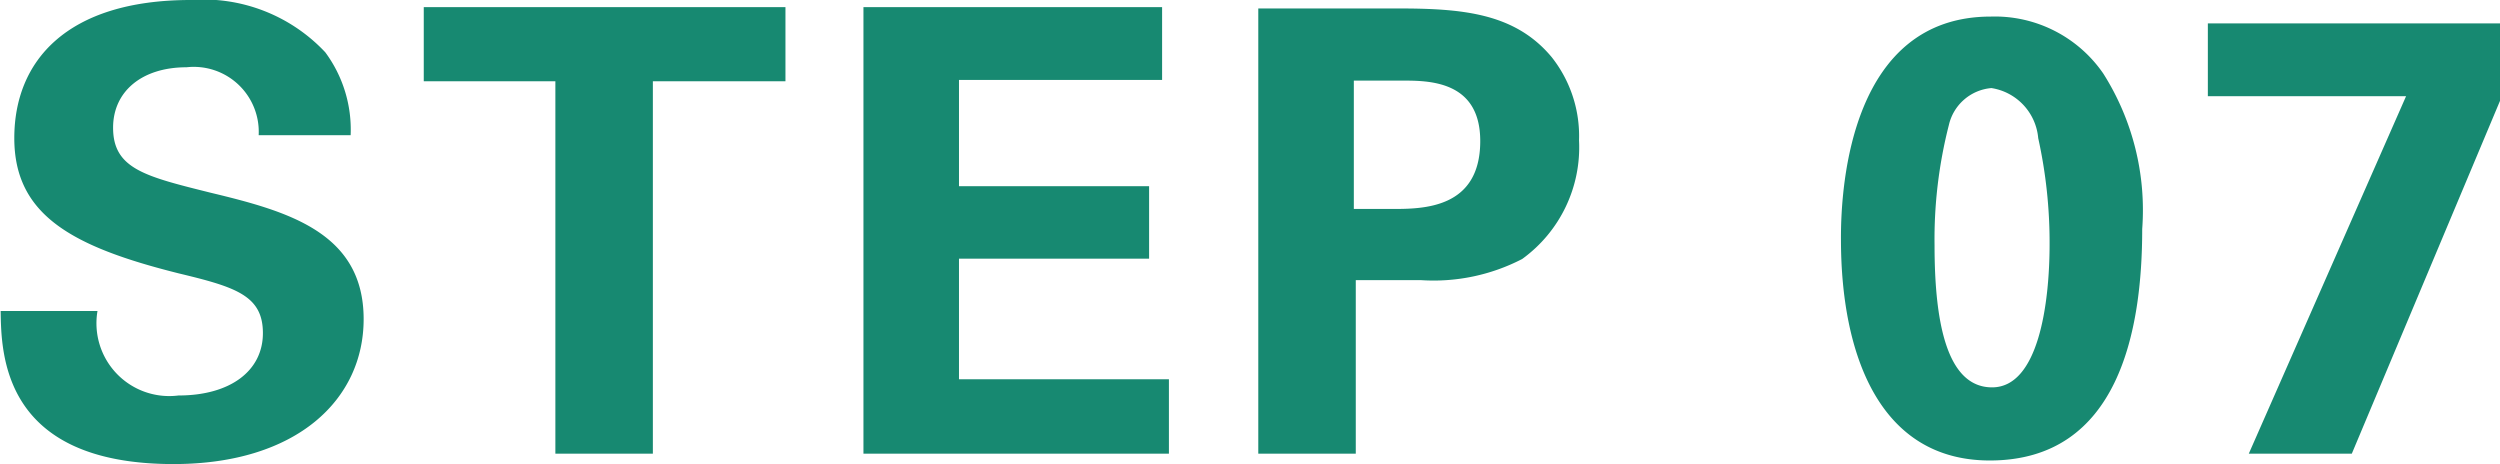
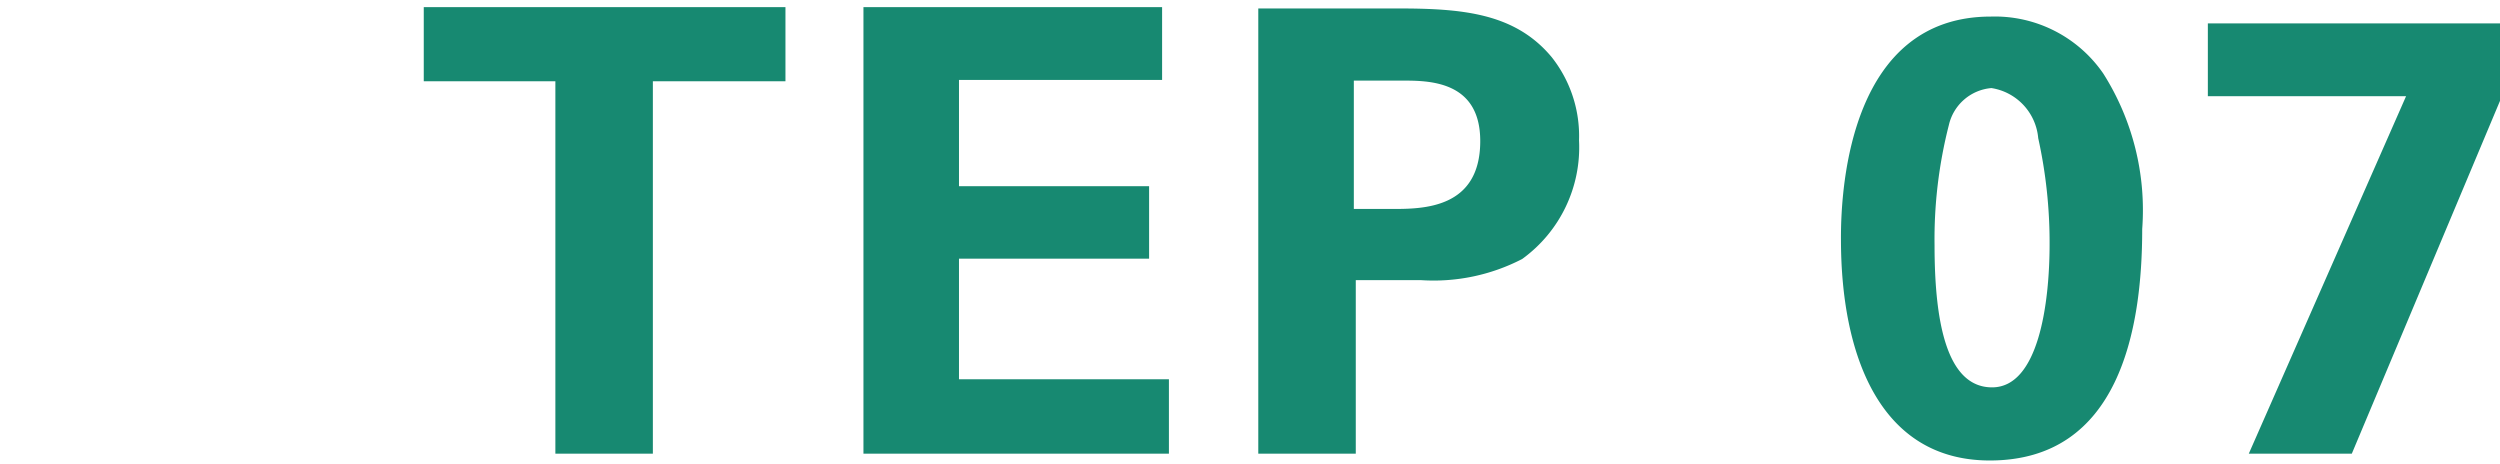
<svg xmlns="http://www.w3.org/2000/svg" id="contents" width="76.93" height="14.29" viewBox="0 0 76.93 14.29">
  <title>step7</title>
  <g>
-     <path d="M530.43,3927.61a2.24,2.24,0,0,0,2.49,2.6c1.6,0,2.6-.76,2.6-1.92s-0.85-1.42-2.6-1.84c-3.27-.82-5.05-1.79-5.05-4.16s1.61-4.25,5.43-4.25a5.14,5.14,0,0,1,4.14,1.61,4,4,0,0,1,.78,2.55h-2.83a2,2,0,0,0-2.22-2.09c-1.37,0-2.26.74-2.26,1.86,0,1.27,1,1.5,3,2,2.37,0.57,4.71,1.22,4.71,3.89,0,2.47-2.05,4.46-5.85,4.46-5.26,0-5.3-3.38-5.32-4.71h3Z" transform="translate(-527.43 -3918.04)" style="fill: #178971" />
    <path d="M544.55,3920.54h-4.08v-2.28H551.6v2.28h-4.08V3932h-3v-11.46Z" transform="translate(-527.43 -3918.04)" style="fill: #178971" />
    <path d="M554,3918.26h9.19v2.24h-6.25v3.27h5.85V3926h-5.85v3.71h6.46V3932H554v-13.74Z" transform="translate(-527.43 -3918.04)" style="fill: #178971" />
    <path d="M566.17,3918.3h4.24c2,0,3.63.13,4.77,1.5a3.91,3.91,0,0,1,.84,2.56,4.24,4.24,0,0,1-1.75,3.65,5.92,5.92,0,0,1-3.12.65h-2V3932h-3v-13.7Zm2.91,6.17h1.18c0.95,0,2.72,0,2.72-2.09,0-1.86-1.58-1.86-2.41-1.86h-1.48v4Z" transform="translate(-527.43 -3918.04)" style="fill: #178971" />
    <path d="M588.69,3918.55a4.05,4.05,0,0,1,3.46,1.75,7.85,7.85,0,0,1,1.2,4.79c0,3.08-.7,7.12-4.69,7.12-3.4,0-4.58-3.27-4.58-6.8C584.07,3923.64,584.43,3918.55,588.69,3918.55Zm1.46,3.74a1.71,1.71,0,0,0-1.44-1.54,1.47,1.47,0,0,0-1.31,1.14,14.16,14.16,0,0,0-.44,3.7c0,2.26.34,4.37,1.77,4.37s1.77-2.58,1.77-4.41A14.93,14.93,0,0,0,590.15,3922.29Z" transform="translate(-527.43 -3918.04)" style="fill: #178971" />
    <path d="M595.37,3918.76h9v2.36L599.8,3932h-3.17l4.84-11h-6.1v-2.2Z" transform="translate(-527.43 -3918.04)" style="fill: #178971" />
  </g>
</svg>